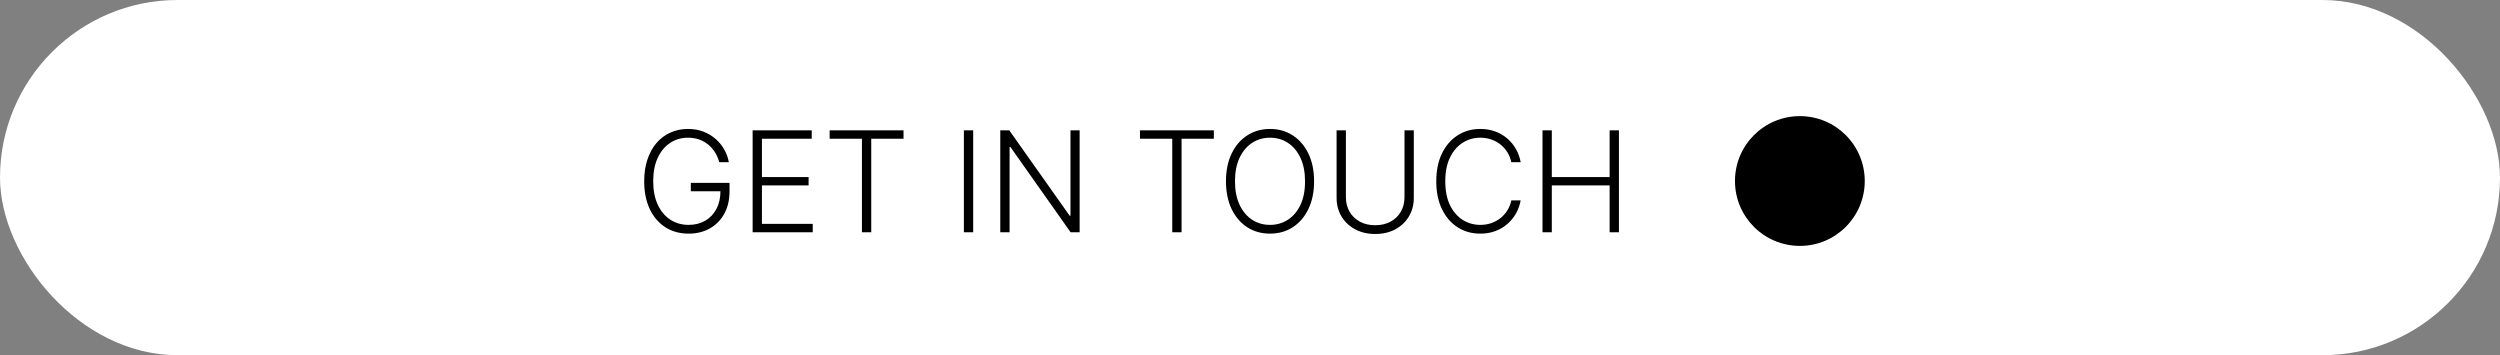
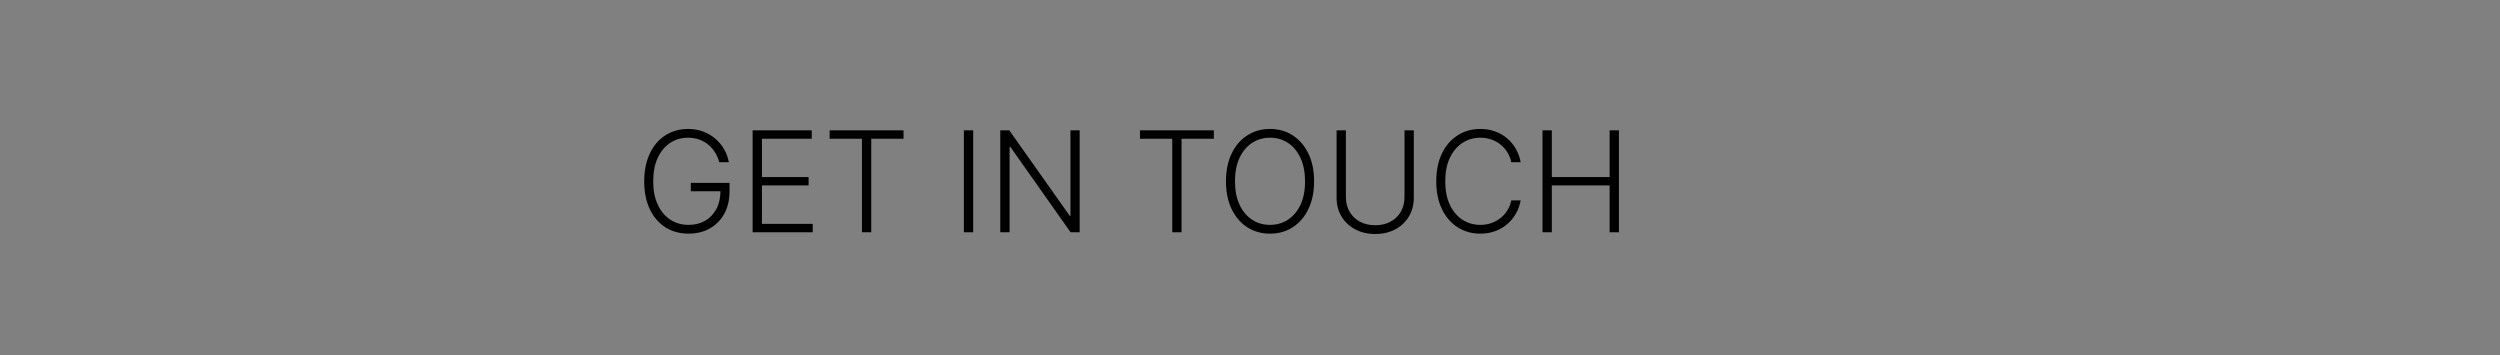
<svg xmlns="http://www.w3.org/2000/svg" width="366" height="52" viewBox="0 0 366 52" fill="none">
  <rect x="0" y="0" width="366" height="52" fill="#808080" stroke="none" />
-   <rect width="366" height="52" rx="26" fill="white" />
  <path d="M105.303 23.744C105.167 23.249 104.968 22.785 104.705 22.353C104.443 21.916 104.118 21.535 103.729 21.209C103.346 20.879 102.901 20.622 102.396 20.437C101.896 20.253 101.338 20.16 100.721 20.16C99.75 20.16 98.881 20.413 98.113 20.918C97.346 21.423 96.739 22.151 96.292 23.103C95.85 24.055 95.629 25.201 95.629 26.541C95.629 27.877 95.853 29.02 96.3 29.972C96.746 30.924 97.358 31.655 98.135 32.164C98.917 32.669 99.811 32.922 100.816 32.922C101.733 32.922 102.544 32.718 103.249 32.31C103.953 31.902 104.501 31.32 104.895 30.562C105.293 29.804 105.487 28.904 105.477 27.86L105.914 27.998H101.136V26.774H106.803V27.998C106.803 29.27 106.546 30.37 106.031 31.298C105.516 32.225 104.81 32.941 103.911 33.446C103.013 33.951 101.981 34.204 100.816 34.204C99.514 34.204 98.376 33.891 97.4 33.264C96.424 32.633 95.663 31.744 95.12 30.598C94.581 29.448 94.311 28.095 94.311 26.541C94.311 25.371 94.466 24.315 94.777 23.373C95.088 22.431 95.528 21.625 96.096 20.954C96.669 20.284 97.346 19.772 98.128 19.418C98.91 19.058 99.774 18.878 100.721 18.878C101.537 18.878 102.282 19.007 102.957 19.265C103.637 19.522 104.234 19.876 104.749 20.328C105.269 20.775 105.694 21.292 106.024 21.88C106.359 22.462 106.585 23.084 106.701 23.744H105.303ZM110.185 34V19.082H118.838V20.306H111.547V25.922H118.379V27.146H111.547V32.776H118.984V34H110.185ZM121.46 20.306V19.082H132.277V20.306H127.55V34H126.188V20.306H121.46ZM142.474 19.082V34H141.112V19.082H142.474ZM158.058 19.082V34H156.733L147.919 21.508H147.803V34H146.441V19.082H147.759L156.602 31.589H156.718V19.082H158.058ZM166.89 20.306V19.082H177.707V20.306H172.98V34H171.618V20.306H166.89ZM192.382 26.541C192.382 28.095 192.106 29.448 191.552 30.598C190.998 31.744 190.236 32.633 189.265 33.264C188.298 33.891 187.186 34.204 185.929 34.204C184.671 34.204 183.557 33.891 182.585 33.264C181.619 32.633 180.859 31.744 180.306 30.598C179.757 29.448 179.482 28.095 179.482 26.541C179.482 24.987 179.757 23.637 180.306 22.491C180.859 21.34 181.621 20.452 182.593 19.825C183.564 19.194 184.676 18.878 185.929 18.878C187.186 18.878 188.298 19.194 189.265 19.825C190.236 20.452 190.998 21.34 191.552 22.491C192.106 23.637 192.382 24.987 192.382 26.541ZM191.057 26.541C191.057 25.206 190.833 24.062 190.387 23.11C189.94 22.154 189.33 21.423 188.558 20.918C187.786 20.413 186.91 20.16 185.929 20.16C184.953 20.16 184.079 20.413 183.307 20.918C182.534 21.423 181.923 22.151 181.471 23.103C181.024 24.055 180.801 25.201 180.801 26.541C180.801 27.877 181.024 29.02 181.471 29.972C181.918 30.924 182.527 31.655 183.299 32.164C184.071 32.669 184.948 32.922 185.929 32.922C186.91 32.922 187.786 32.669 188.558 32.164C189.335 31.659 189.947 30.931 190.394 29.979C190.841 29.023 191.062 27.877 191.057 26.541ZM205.619 19.082H206.981V28.959C206.981 29.974 206.743 30.883 206.267 31.684C205.791 32.48 205.129 33.109 204.279 33.57C203.434 34.027 202.451 34.255 201.329 34.255C200.212 34.255 199.229 34.024 198.379 33.563C197.529 33.102 196.866 32.473 196.39 31.676C195.914 30.88 195.677 29.974 195.677 28.959V19.082H197.039V28.865C197.039 29.656 197.216 30.363 197.57 30.984C197.925 31.601 198.423 32.087 199.064 32.441C199.709 32.796 200.464 32.973 201.329 32.973C202.193 32.973 202.948 32.796 203.594 32.441C204.24 32.087 204.738 31.601 205.087 30.984C205.442 30.363 205.619 29.656 205.619 28.865V19.082ZM222.624 23.744H221.254C221.152 23.234 220.968 22.763 220.701 22.331C220.438 21.894 220.108 21.513 219.71 21.188C219.312 20.862 218.86 20.61 218.355 20.43C217.85 20.25 217.304 20.16 216.716 20.16C215.774 20.16 214.915 20.406 214.138 20.896C213.366 21.387 212.746 22.108 212.28 23.059C211.819 24.006 211.588 25.167 211.588 26.541C211.588 27.925 211.819 29.091 212.28 30.038C212.746 30.984 213.366 31.703 214.138 32.194C214.915 32.679 215.774 32.922 216.716 32.922C217.304 32.922 217.85 32.832 218.355 32.653C218.86 32.473 219.312 32.223 219.71 31.902C220.108 31.577 220.438 31.196 220.701 30.759C220.968 30.322 221.152 29.848 221.254 29.338H222.624C222.502 30.023 222.274 30.662 221.939 31.254C221.609 31.841 221.186 32.356 220.671 32.798C220.162 33.24 219.574 33.585 218.909 33.833C218.243 34.08 217.513 34.204 216.716 34.204C215.463 34.204 214.351 33.891 213.38 33.264C212.409 32.633 211.647 31.744 211.093 30.598C210.544 29.452 210.27 28.1 210.27 26.541C210.27 24.983 210.544 23.63 211.093 22.484C211.647 21.338 212.409 20.452 213.38 19.825C214.351 19.194 215.463 18.878 216.716 18.878C217.513 18.878 218.243 19.002 218.909 19.25C219.574 19.493 220.162 19.838 220.671 20.284C221.186 20.726 221.609 21.241 221.939 21.828C222.274 22.416 222.502 23.055 222.624 23.744ZM225.823 34V19.082H227.185V25.922H235.649V19.082H237.011V34H235.649V27.146H227.185V34H225.823Z" fill="black" />
-   <circle cx="263.5" cy="26.5" r="9.5" fill="black" />
</svg>